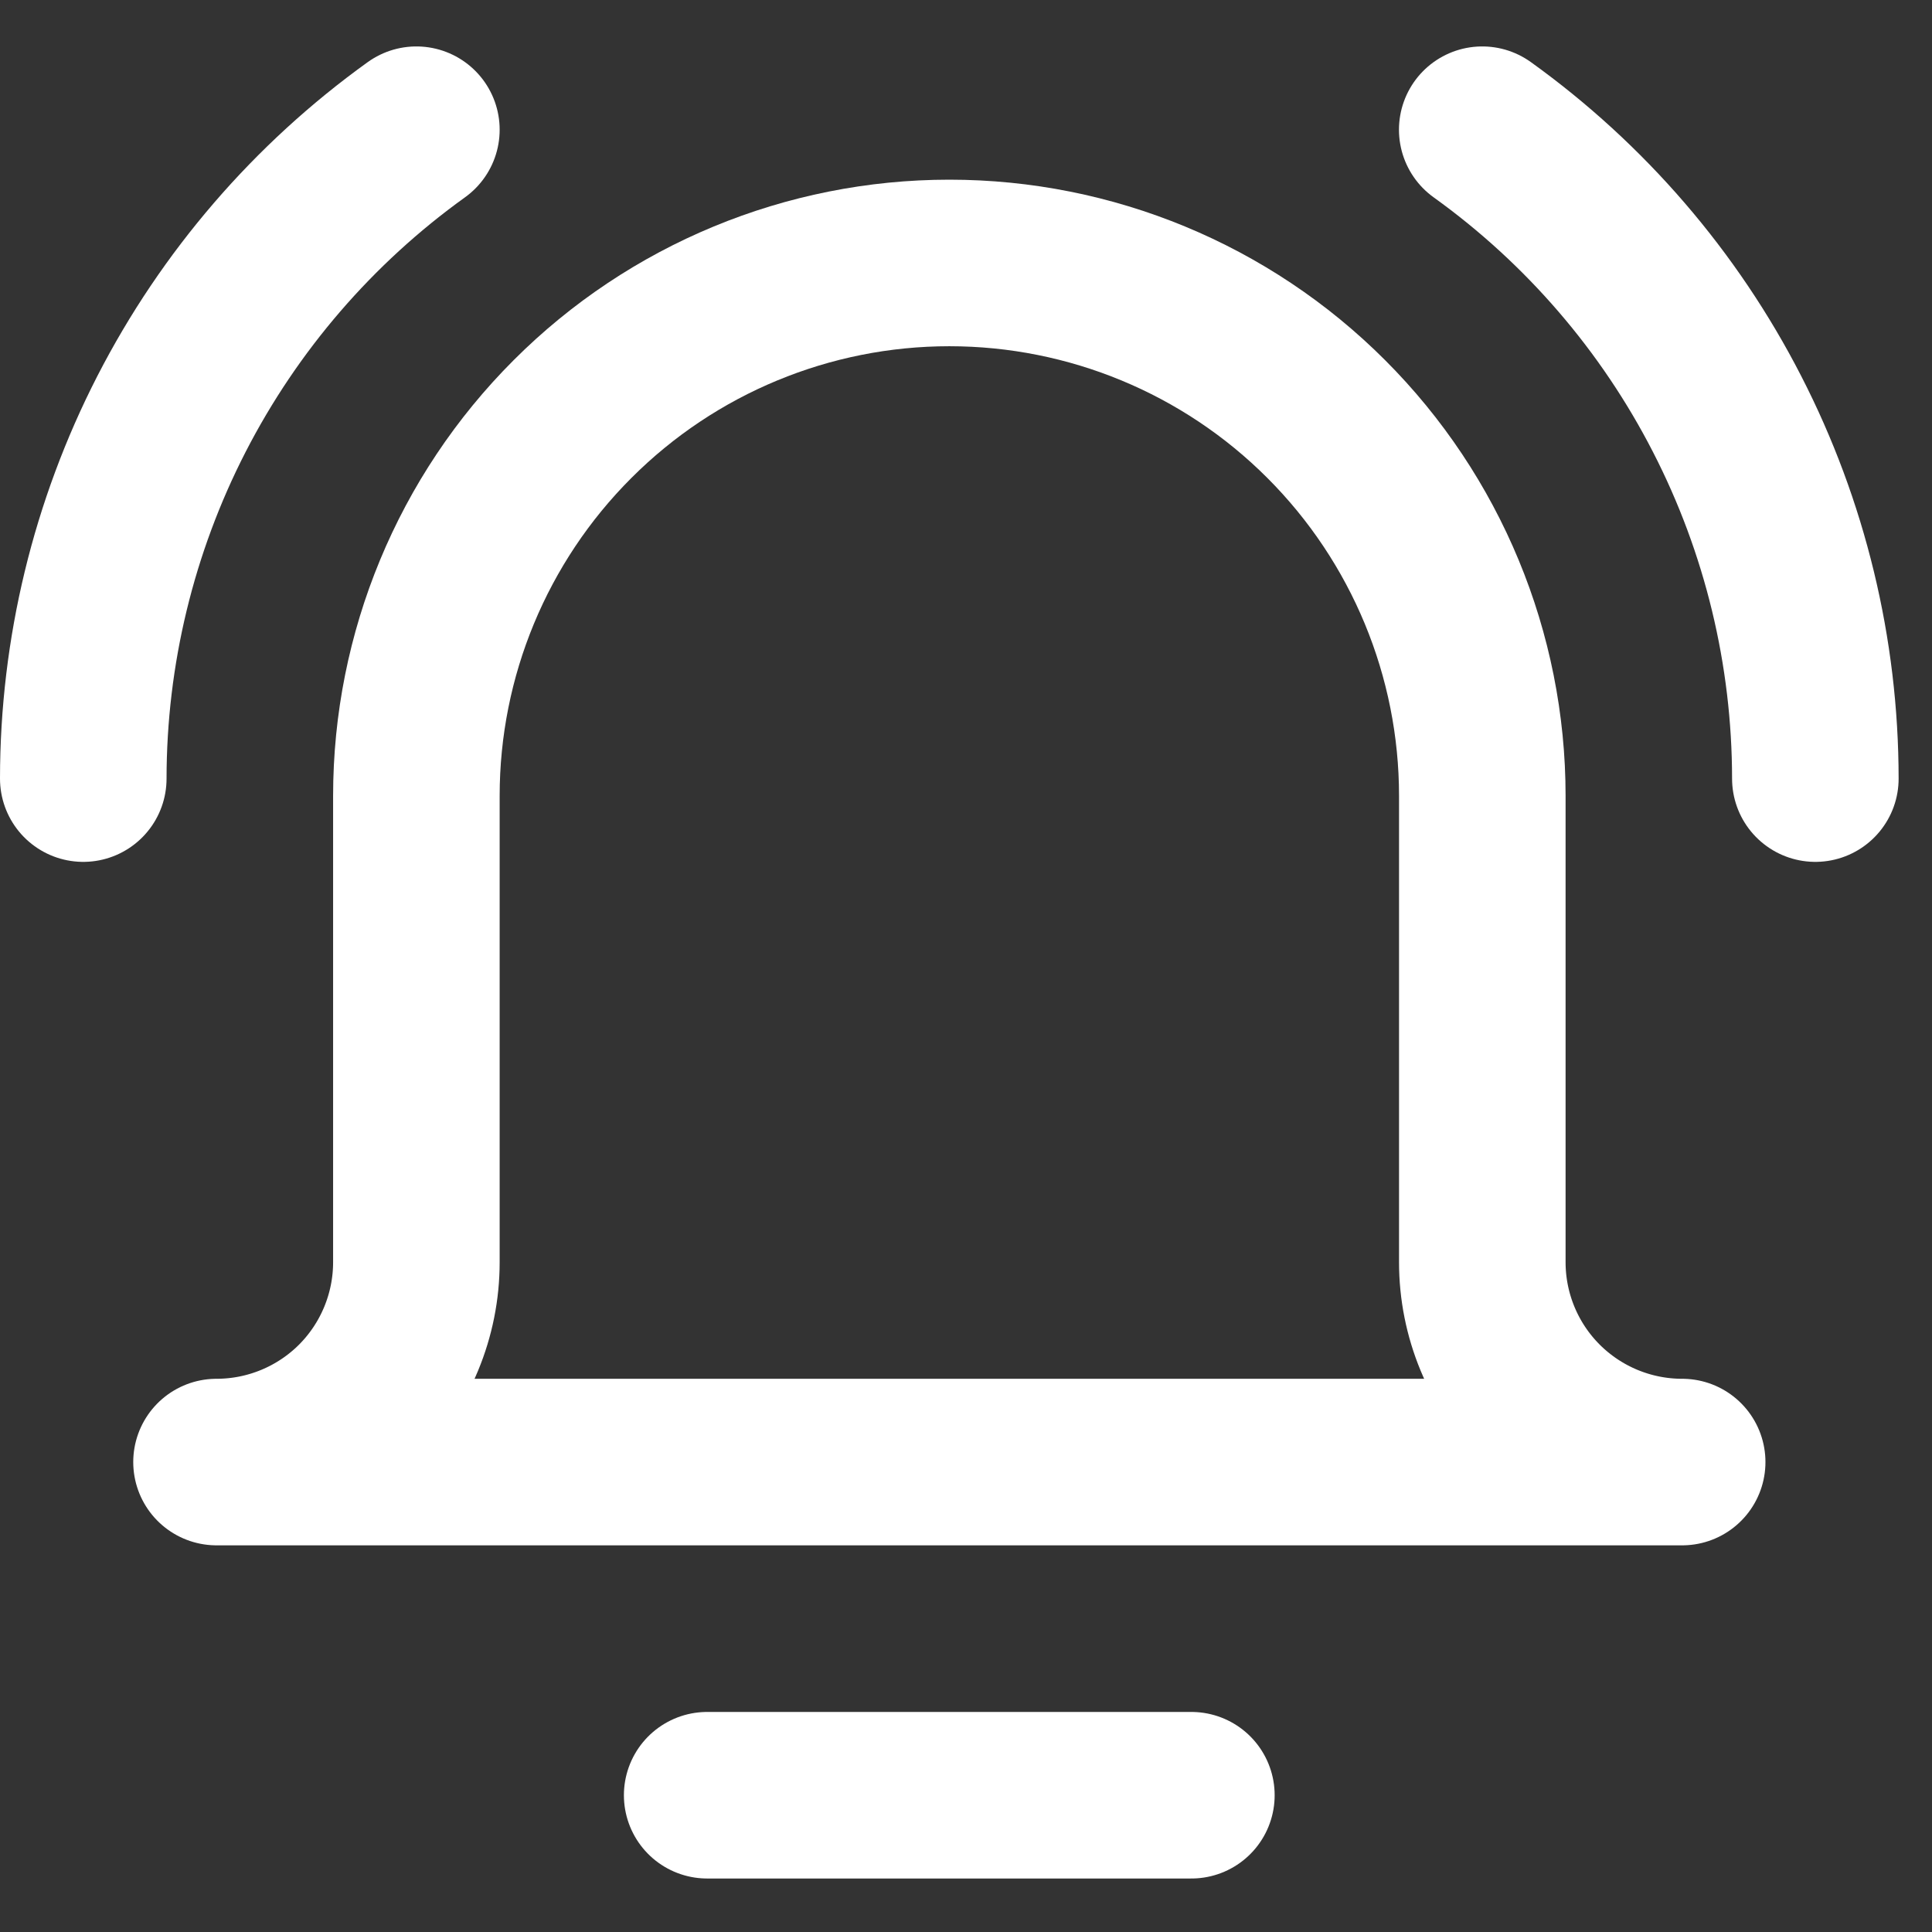
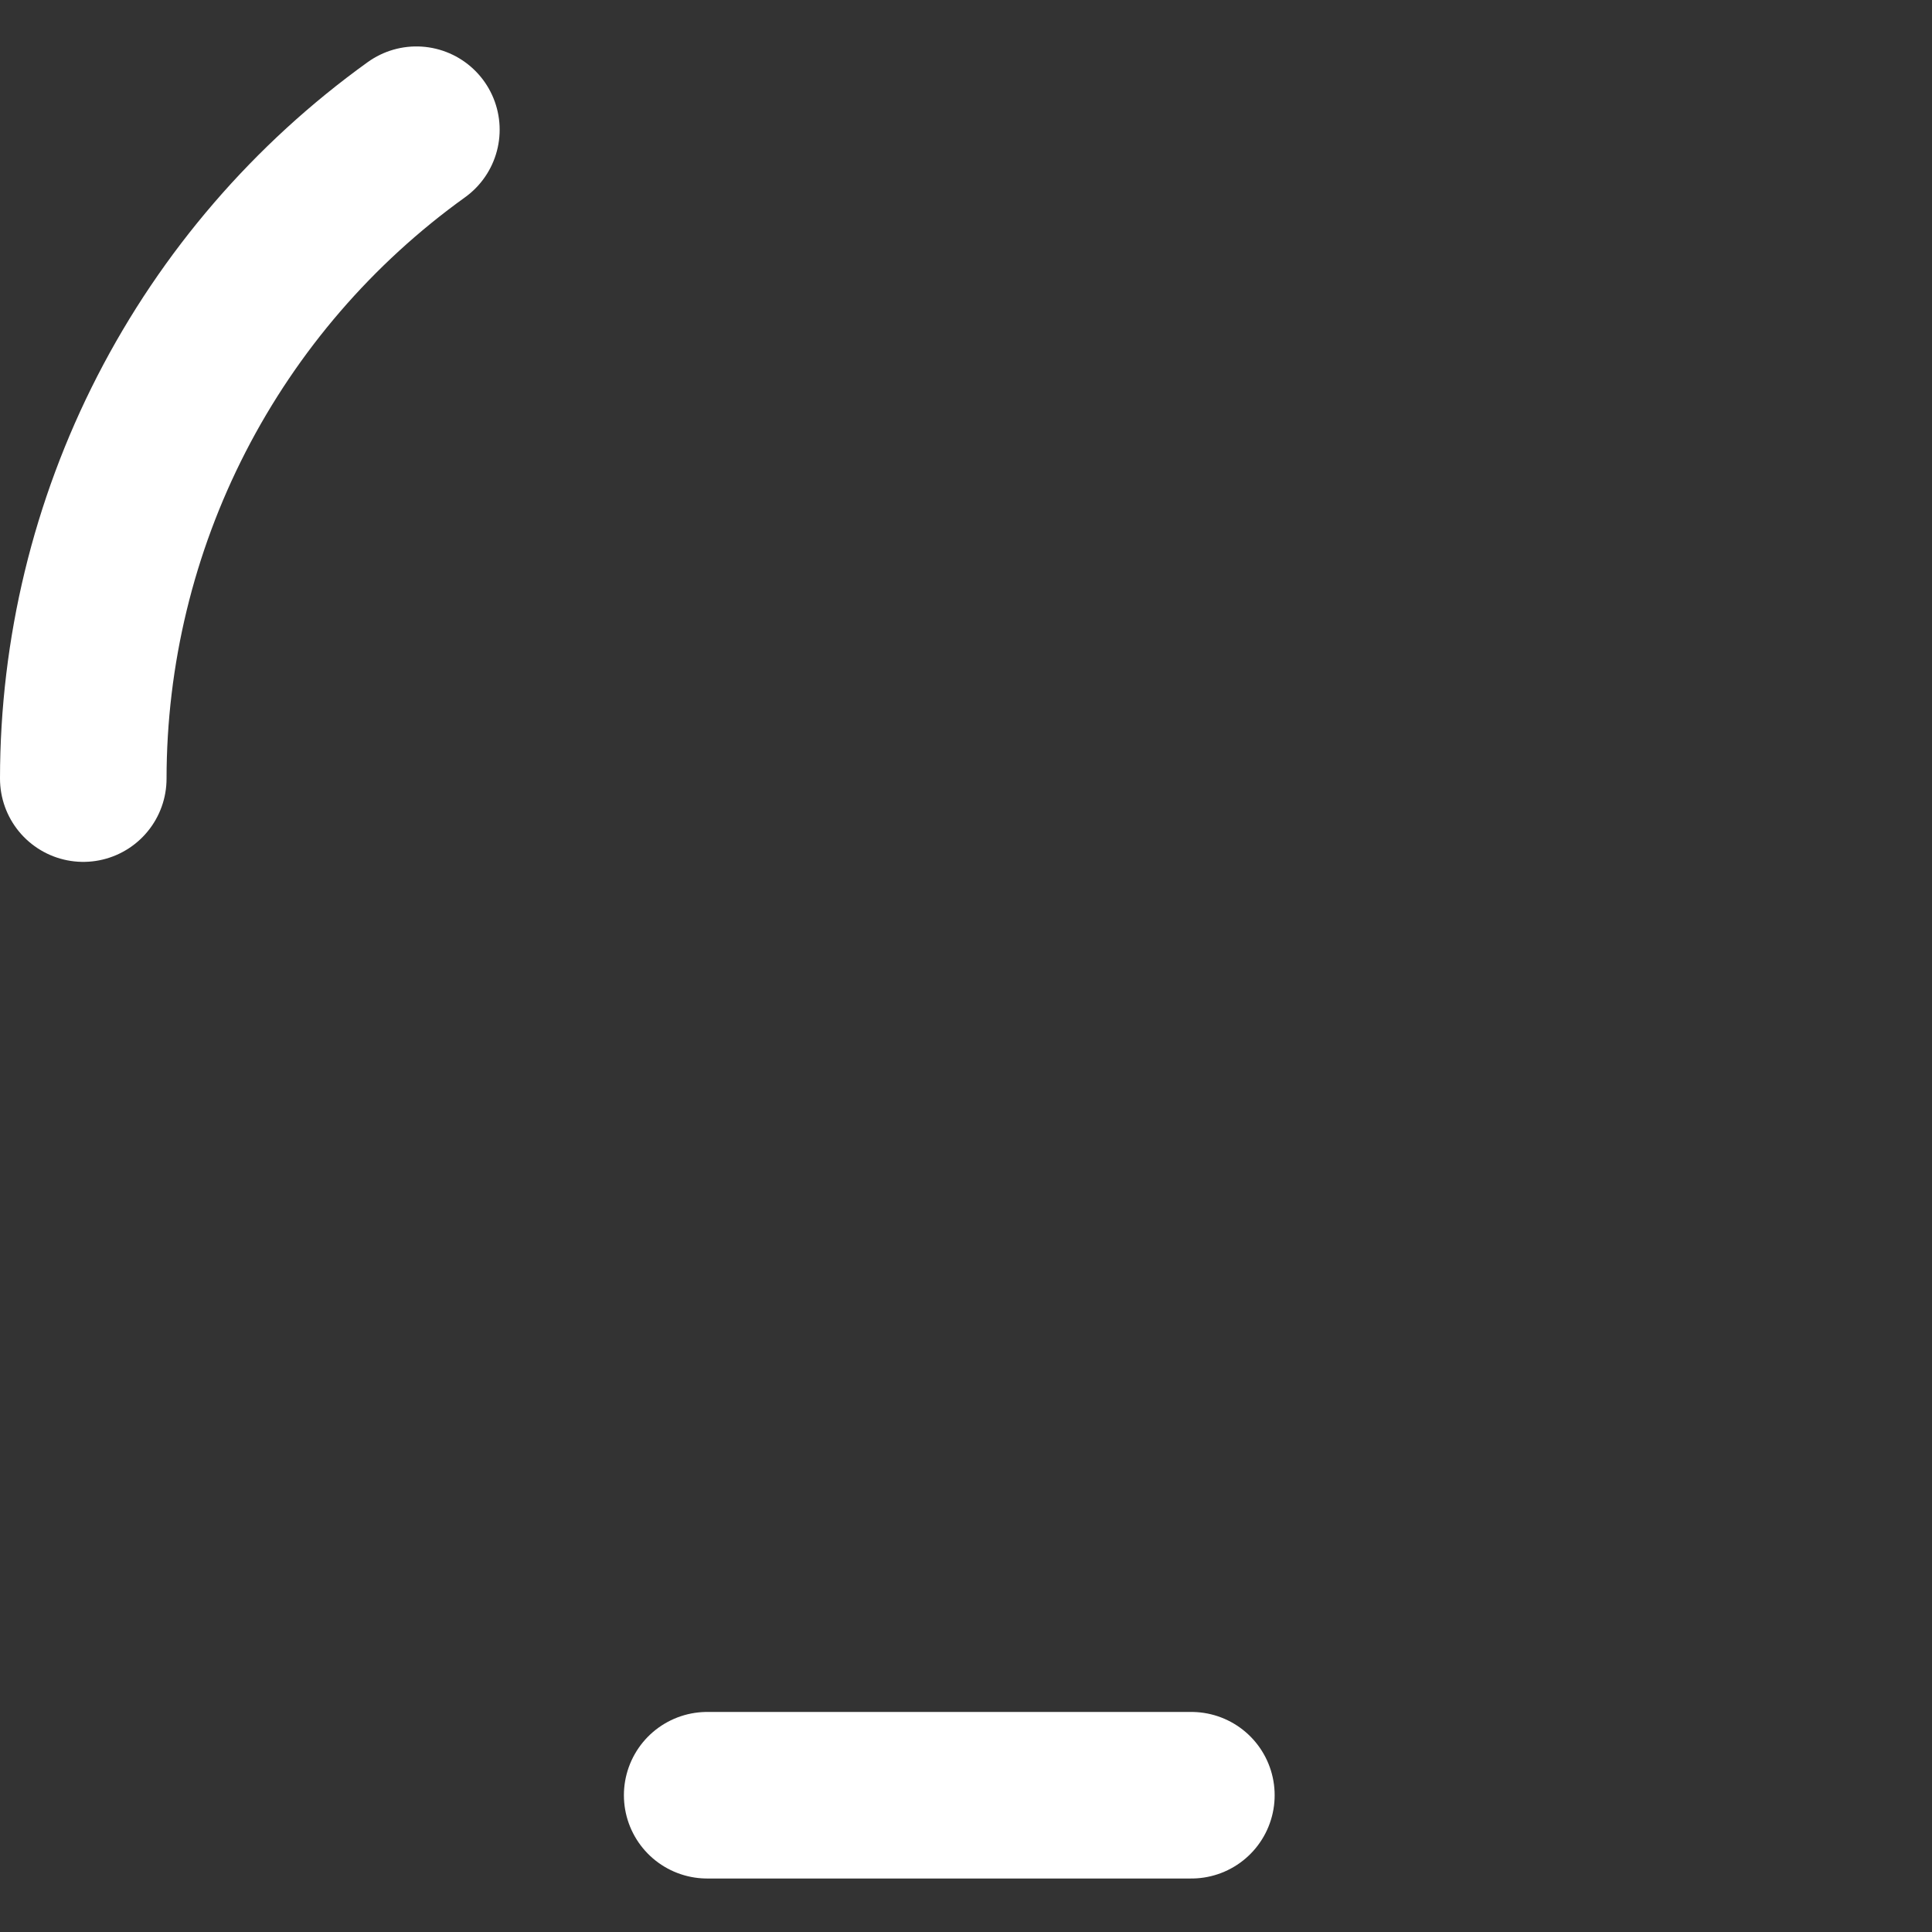
<svg xmlns="http://www.w3.org/2000/svg" width="29" height="29" viewBox="0 0 29 29" fill="none">
  <rect x="0" y="0" width="29" height="29" fill="#333333" stroke="none" />
  <path d="M10.615 26.947H17.883" stroke="white" stroke-width="2.5" stroke-linecap="round" stroke-linejoin="round" />
-   <path d="M22.25 11.946C22.25 9.825 21.407 7.79 19.907 6.29C18.407 4.789 16.372 3.947 14.25 3.947C12.129 3.947 10.094 4.789 8.594 6.29C7.093 7.79 6.25 9.825 6.25 11.946V18.946C6.25 19.742 5.934 20.505 5.372 21.068C4.809 21.63 4.046 21.946 3.25 21.946H25.25C24.455 21.946 23.692 21.63 23.129 21.068C22.566 20.505 22.25 19.742 22.25 18.946V11.946Z" stroke="white" stroke-width="2.5" stroke-linecap="round" stroke-linejoin="round" />
  <path d="M1.25 11.687C1.251 9.783 1.705 7.907 2.574 6.214C3.444 4.52 4.704 3.058 6.25 1.947" stroke="white" stroke-width="2.5" stroke-linecap="round" stroke-linejoin="round" />
-   <path d="M27.249 11.687C27.248 9.783 26.794 7.907 25.924 6.214C25.055 4.52 23.795 3.058 22.249 1.947" stroke="white" stroke-width="2.5" stroke-linecap="round" stroke-linejoin="round" />
</svg>